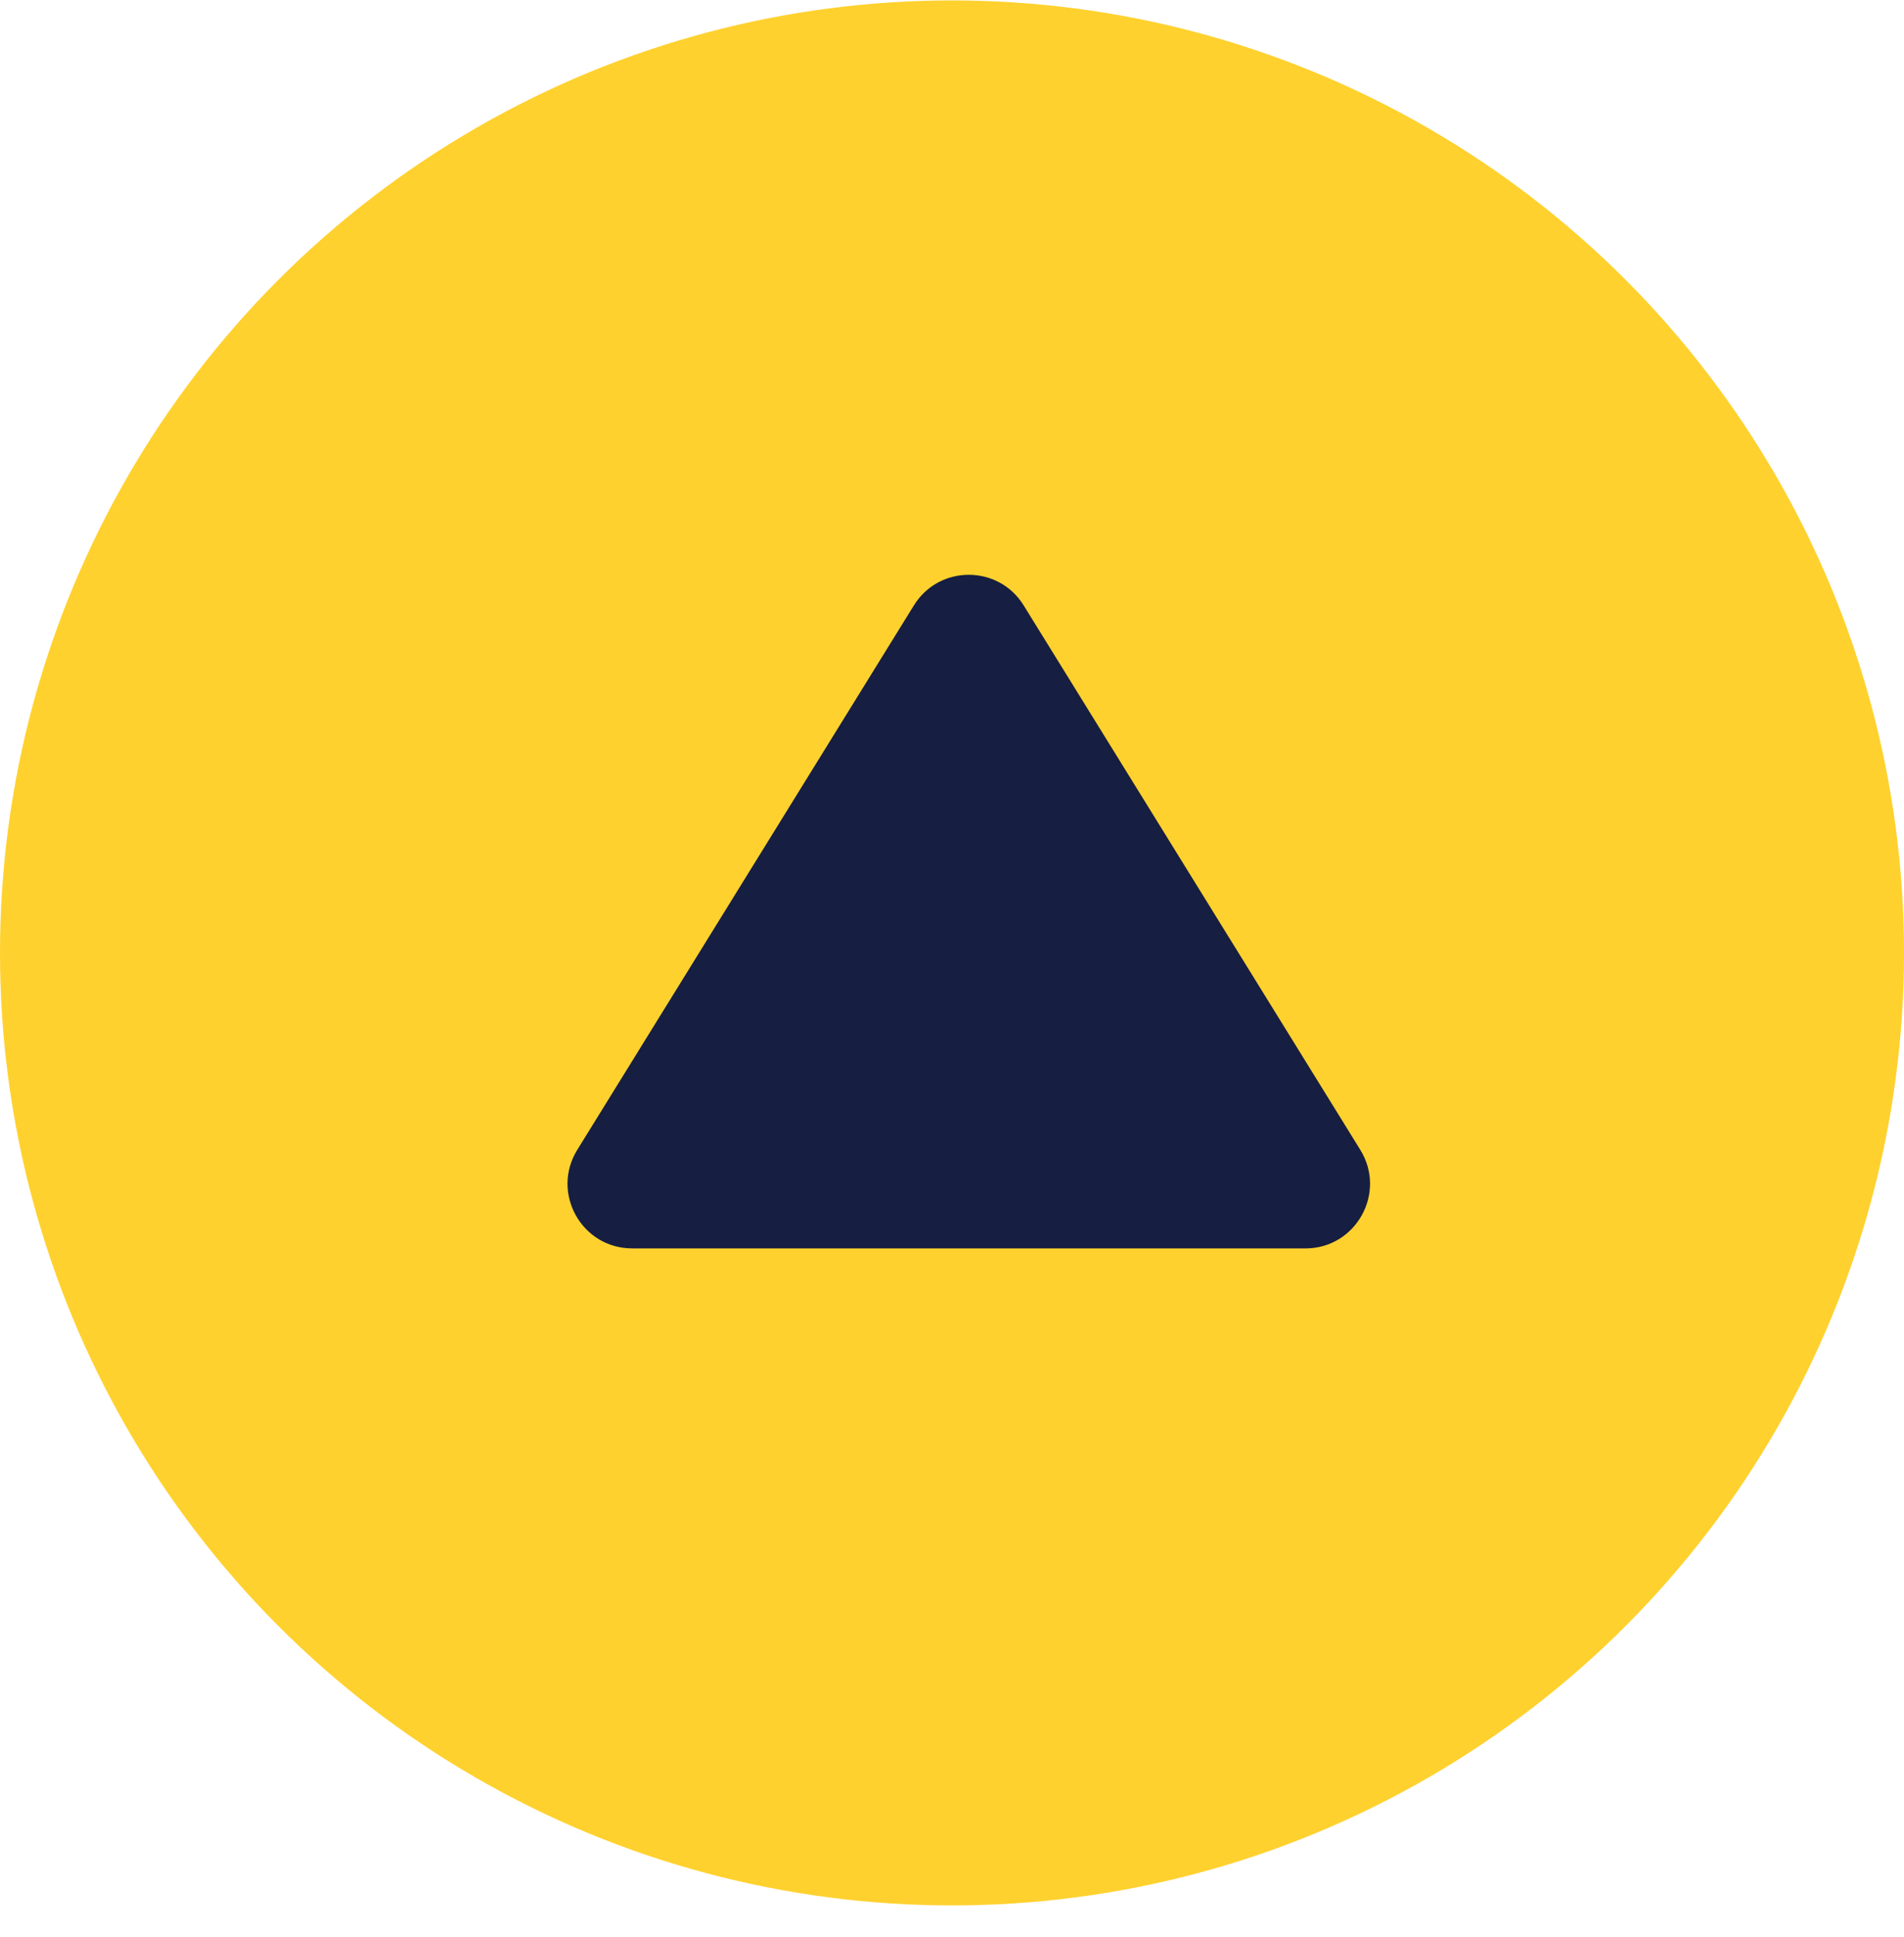
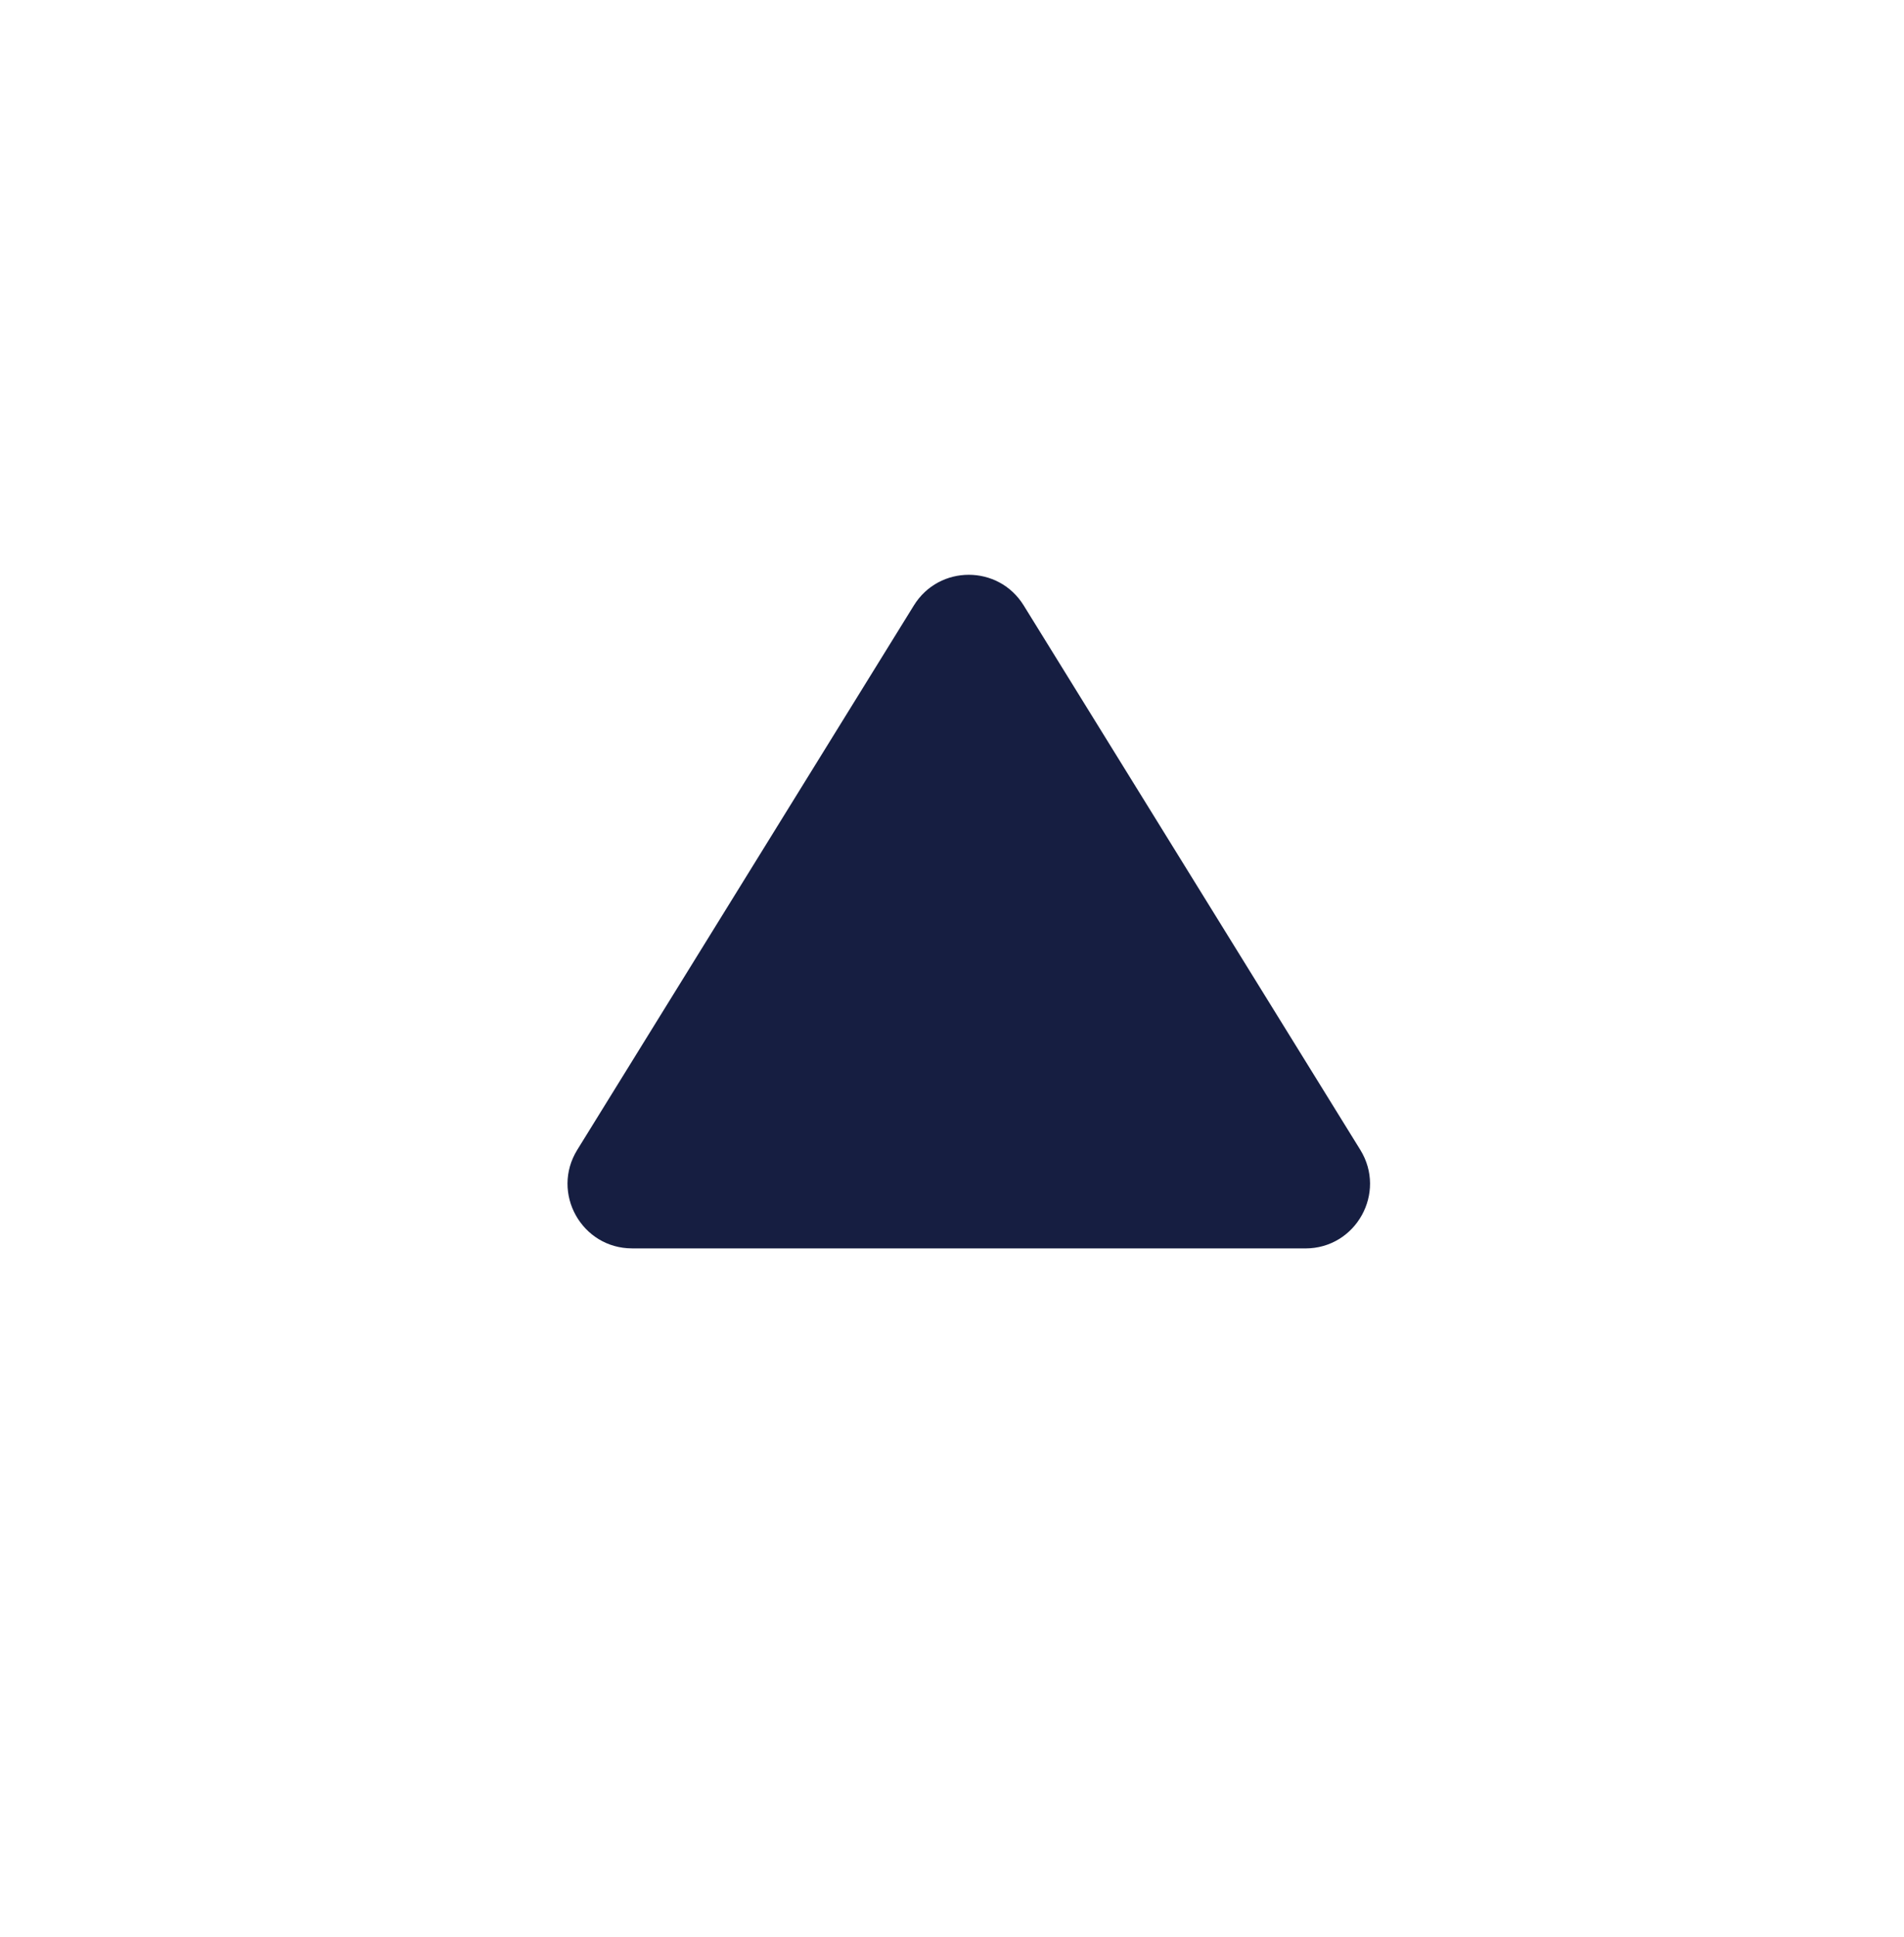
<svg xmlns="http://www.w3.org/2000/svg" width="59" height="60" viewBox="0 0 59 60" fill="none">
-   <circle cx="29.5" cy="29.513" r="29.5" fill="#FFD12E" />
-   <path d="M28.319 18.75C29.101 17.486 30.939 17.486 31.721 18.75L42.152 35.612C42.976 36.945 42.018 38.665 40.451 38.665L19.589 38.664C18.022 38.664 17.064 36.945 17.888 35.612L28.319 18.75Z" fill="#161E41" />
+   <path d="M28.319 18.75C29.101 17.486 30.939 17.486 31.721 18.75L42.152 35.612C42.976 36.945 42.018 38.665 40.451 38.665L19.589 38.664C18.022 38.664 17.064 36.945 17.888 35.612L28.319 18.75" fill="#161E41" />
</svg>